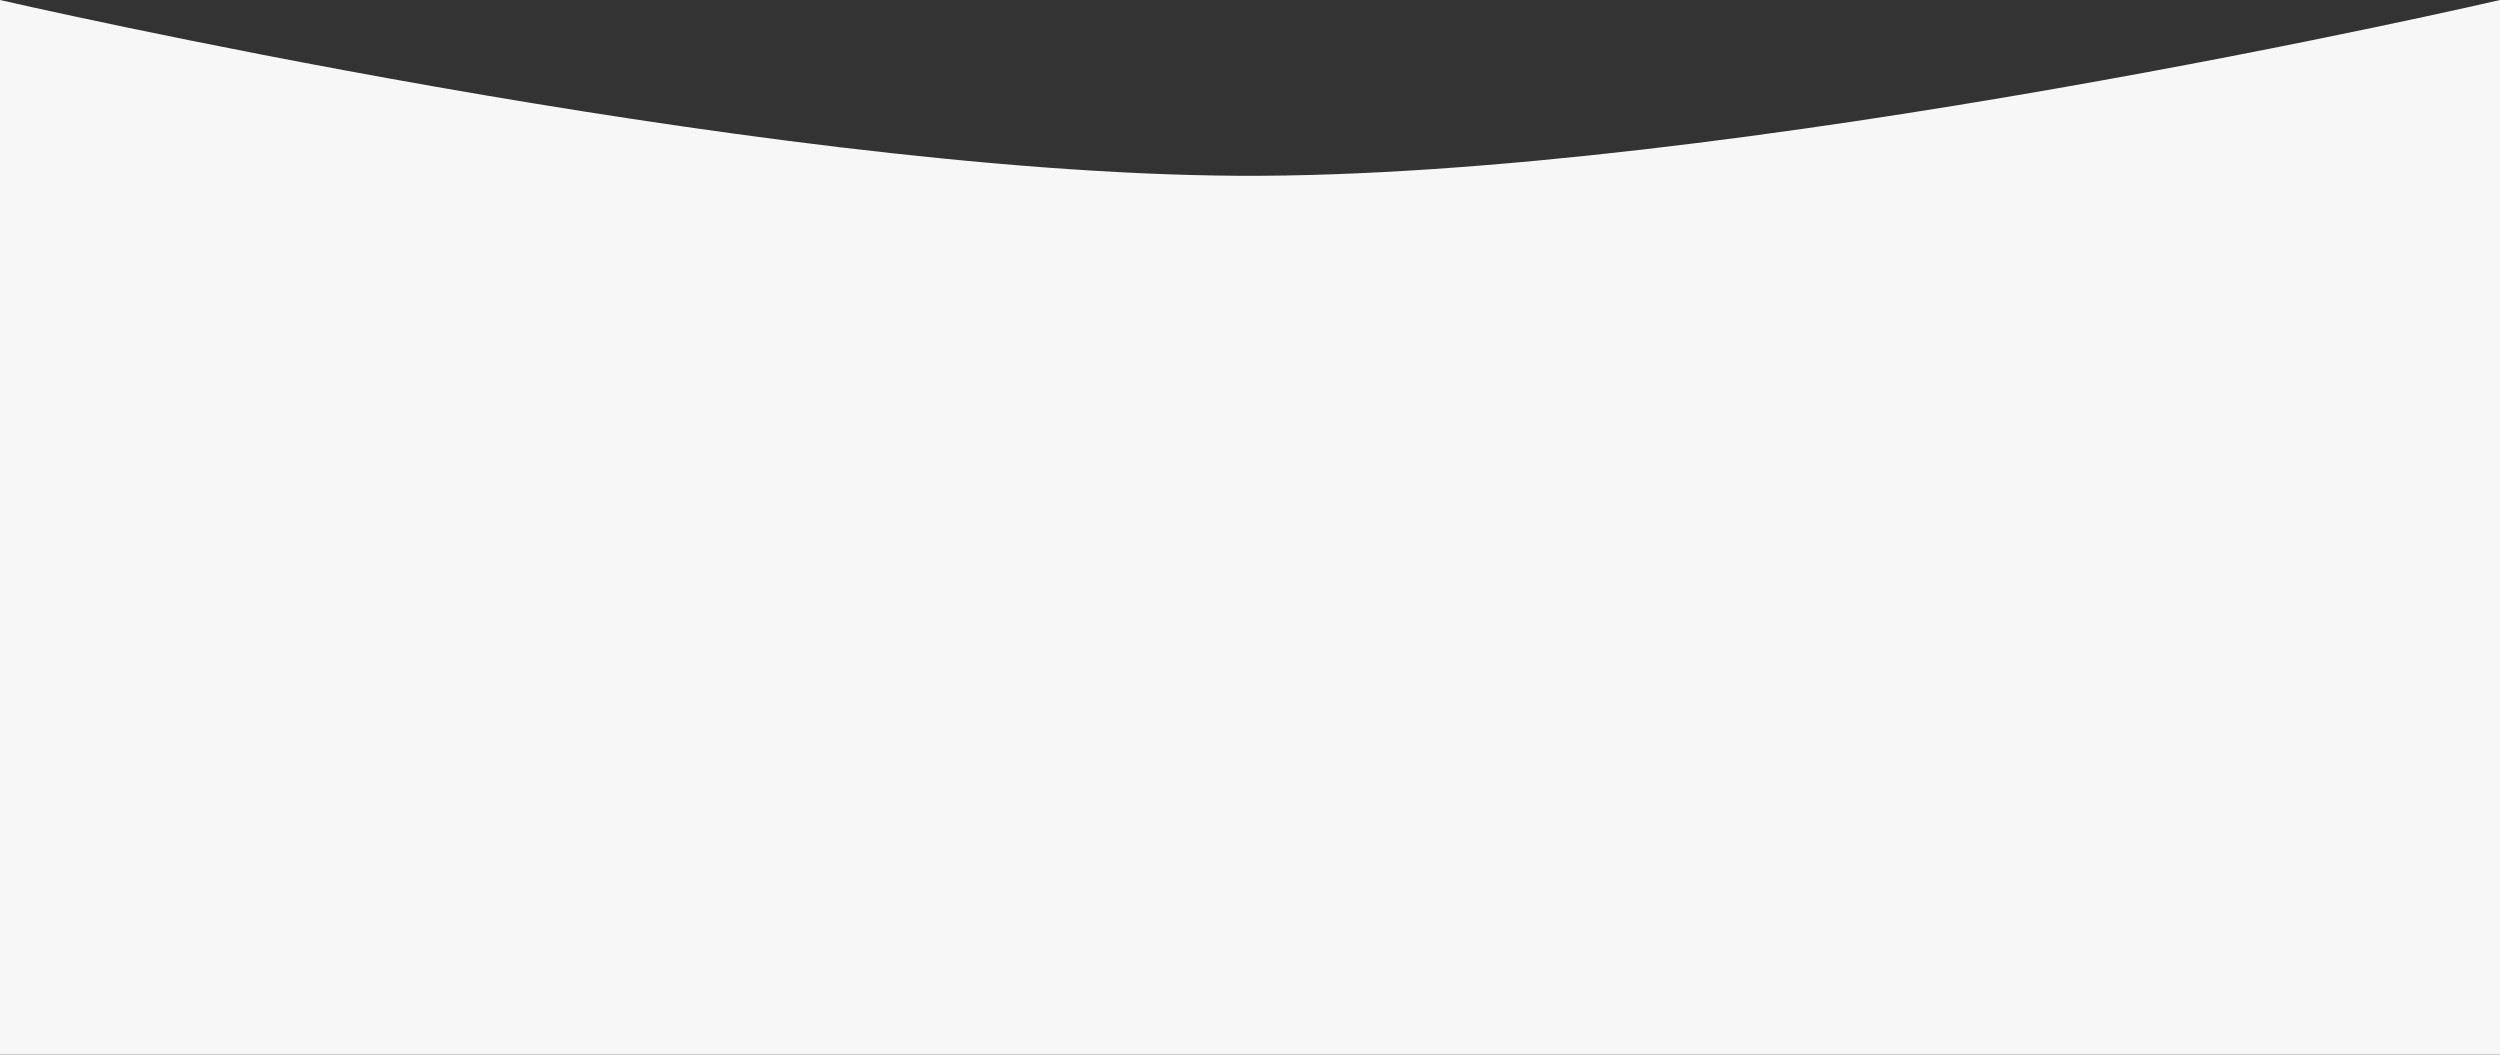
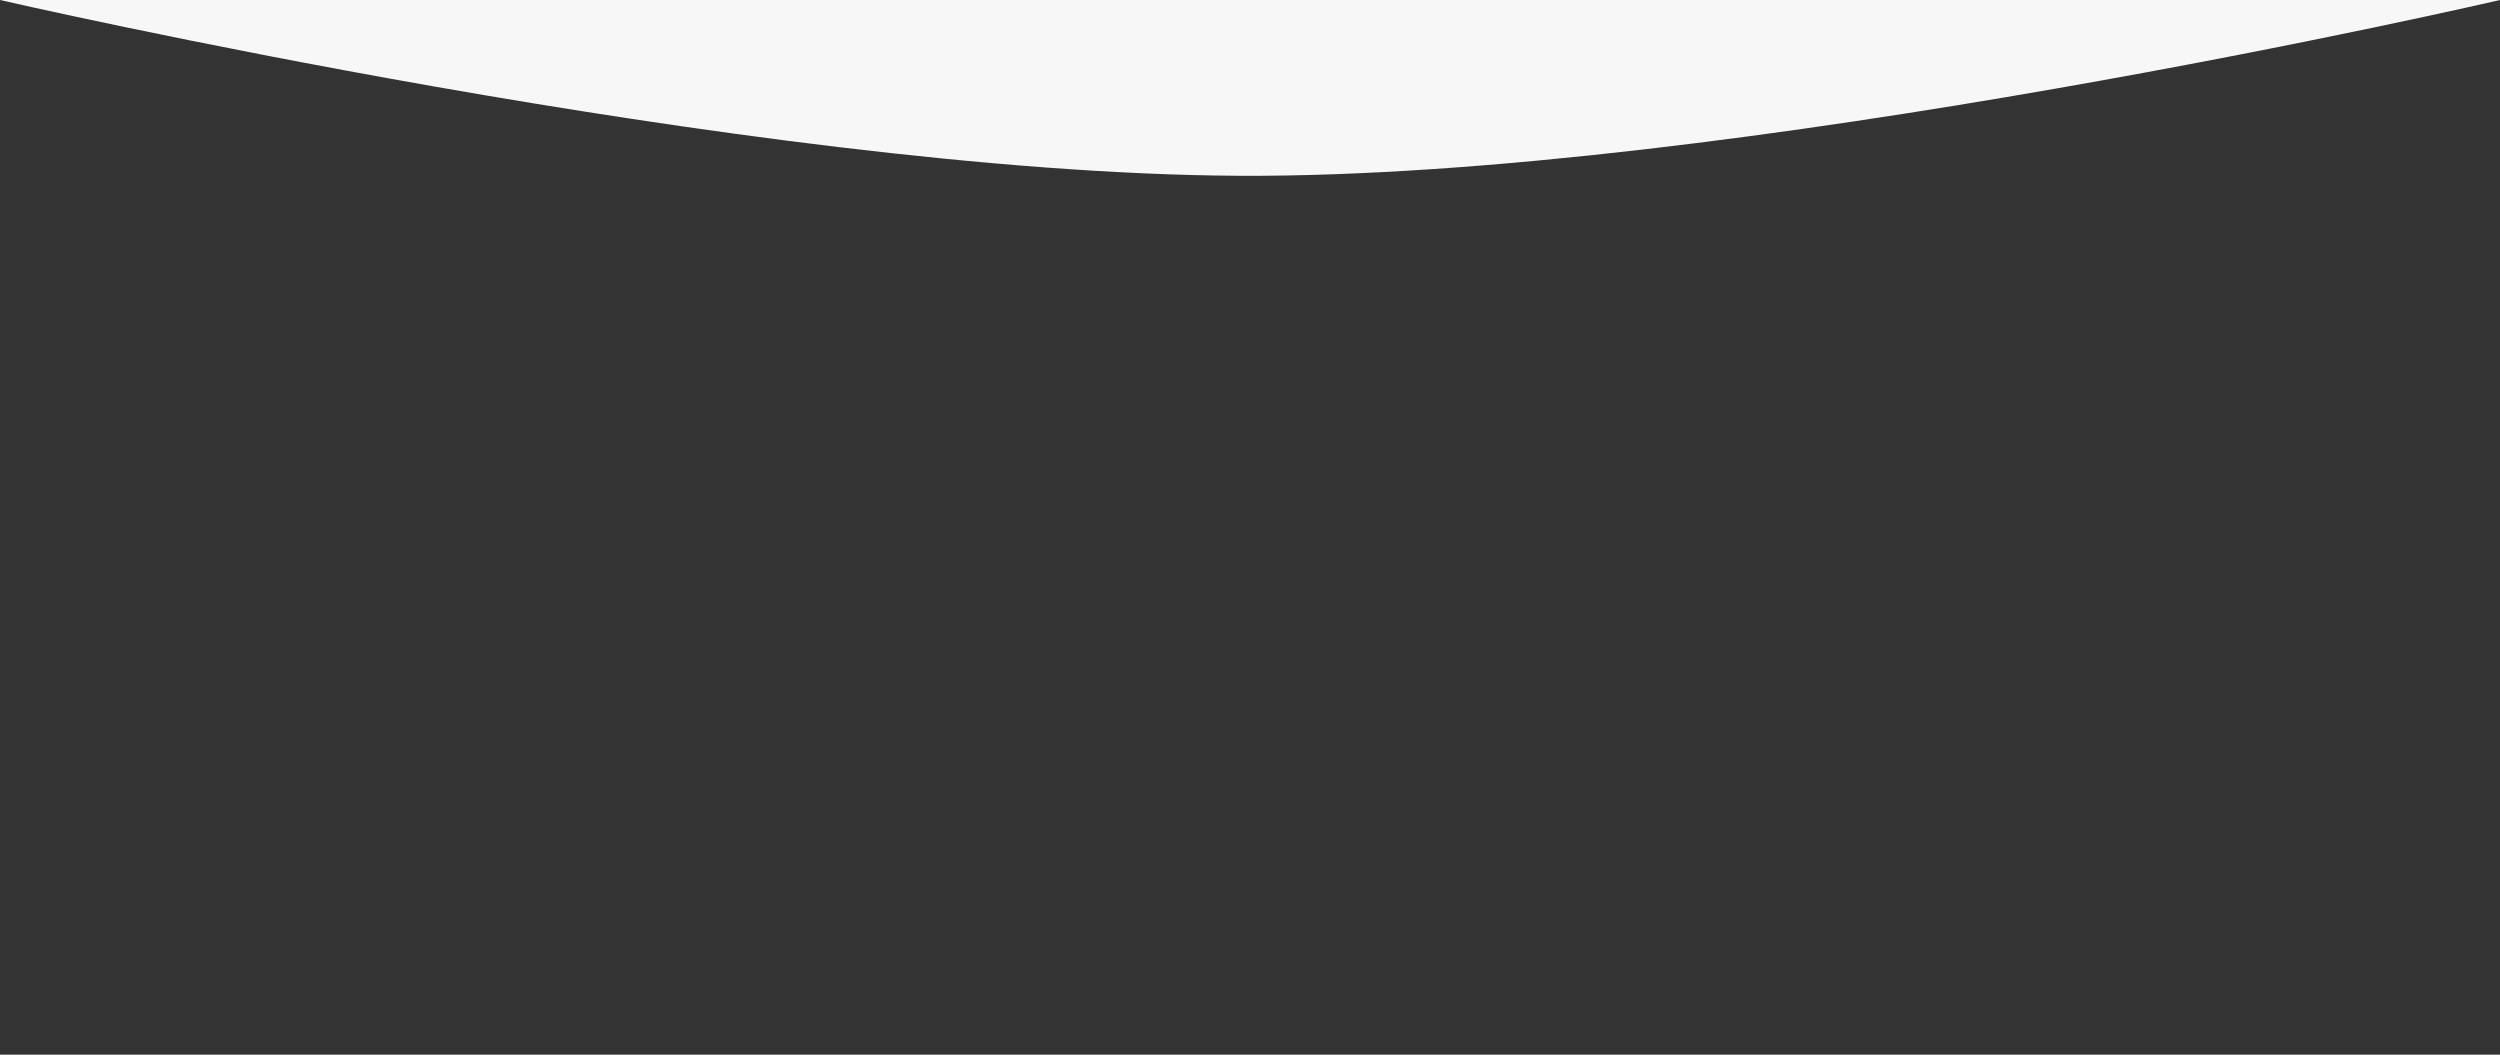
<svg xmlns="http://www.w3.org/2000/svg" width="320" height="135" viewBox="0 0 320 135" fill="none">
  <rect x="0" y="0" width="320" height="135" fill="#333333" stroke="none" />
-   <path d="M0 0C0 0 96.112 22.152 158.5 22.5C221.58 22.852 320 0 320 0V135H0V0Z" fill="#F7F7F7" />
+   <path d="M0 0C0 0 96.112 22.152 158.5 22.5C221.58 22.852 320 0 320 0V135V0Z" fill="#F7F7F7" />
</svg>